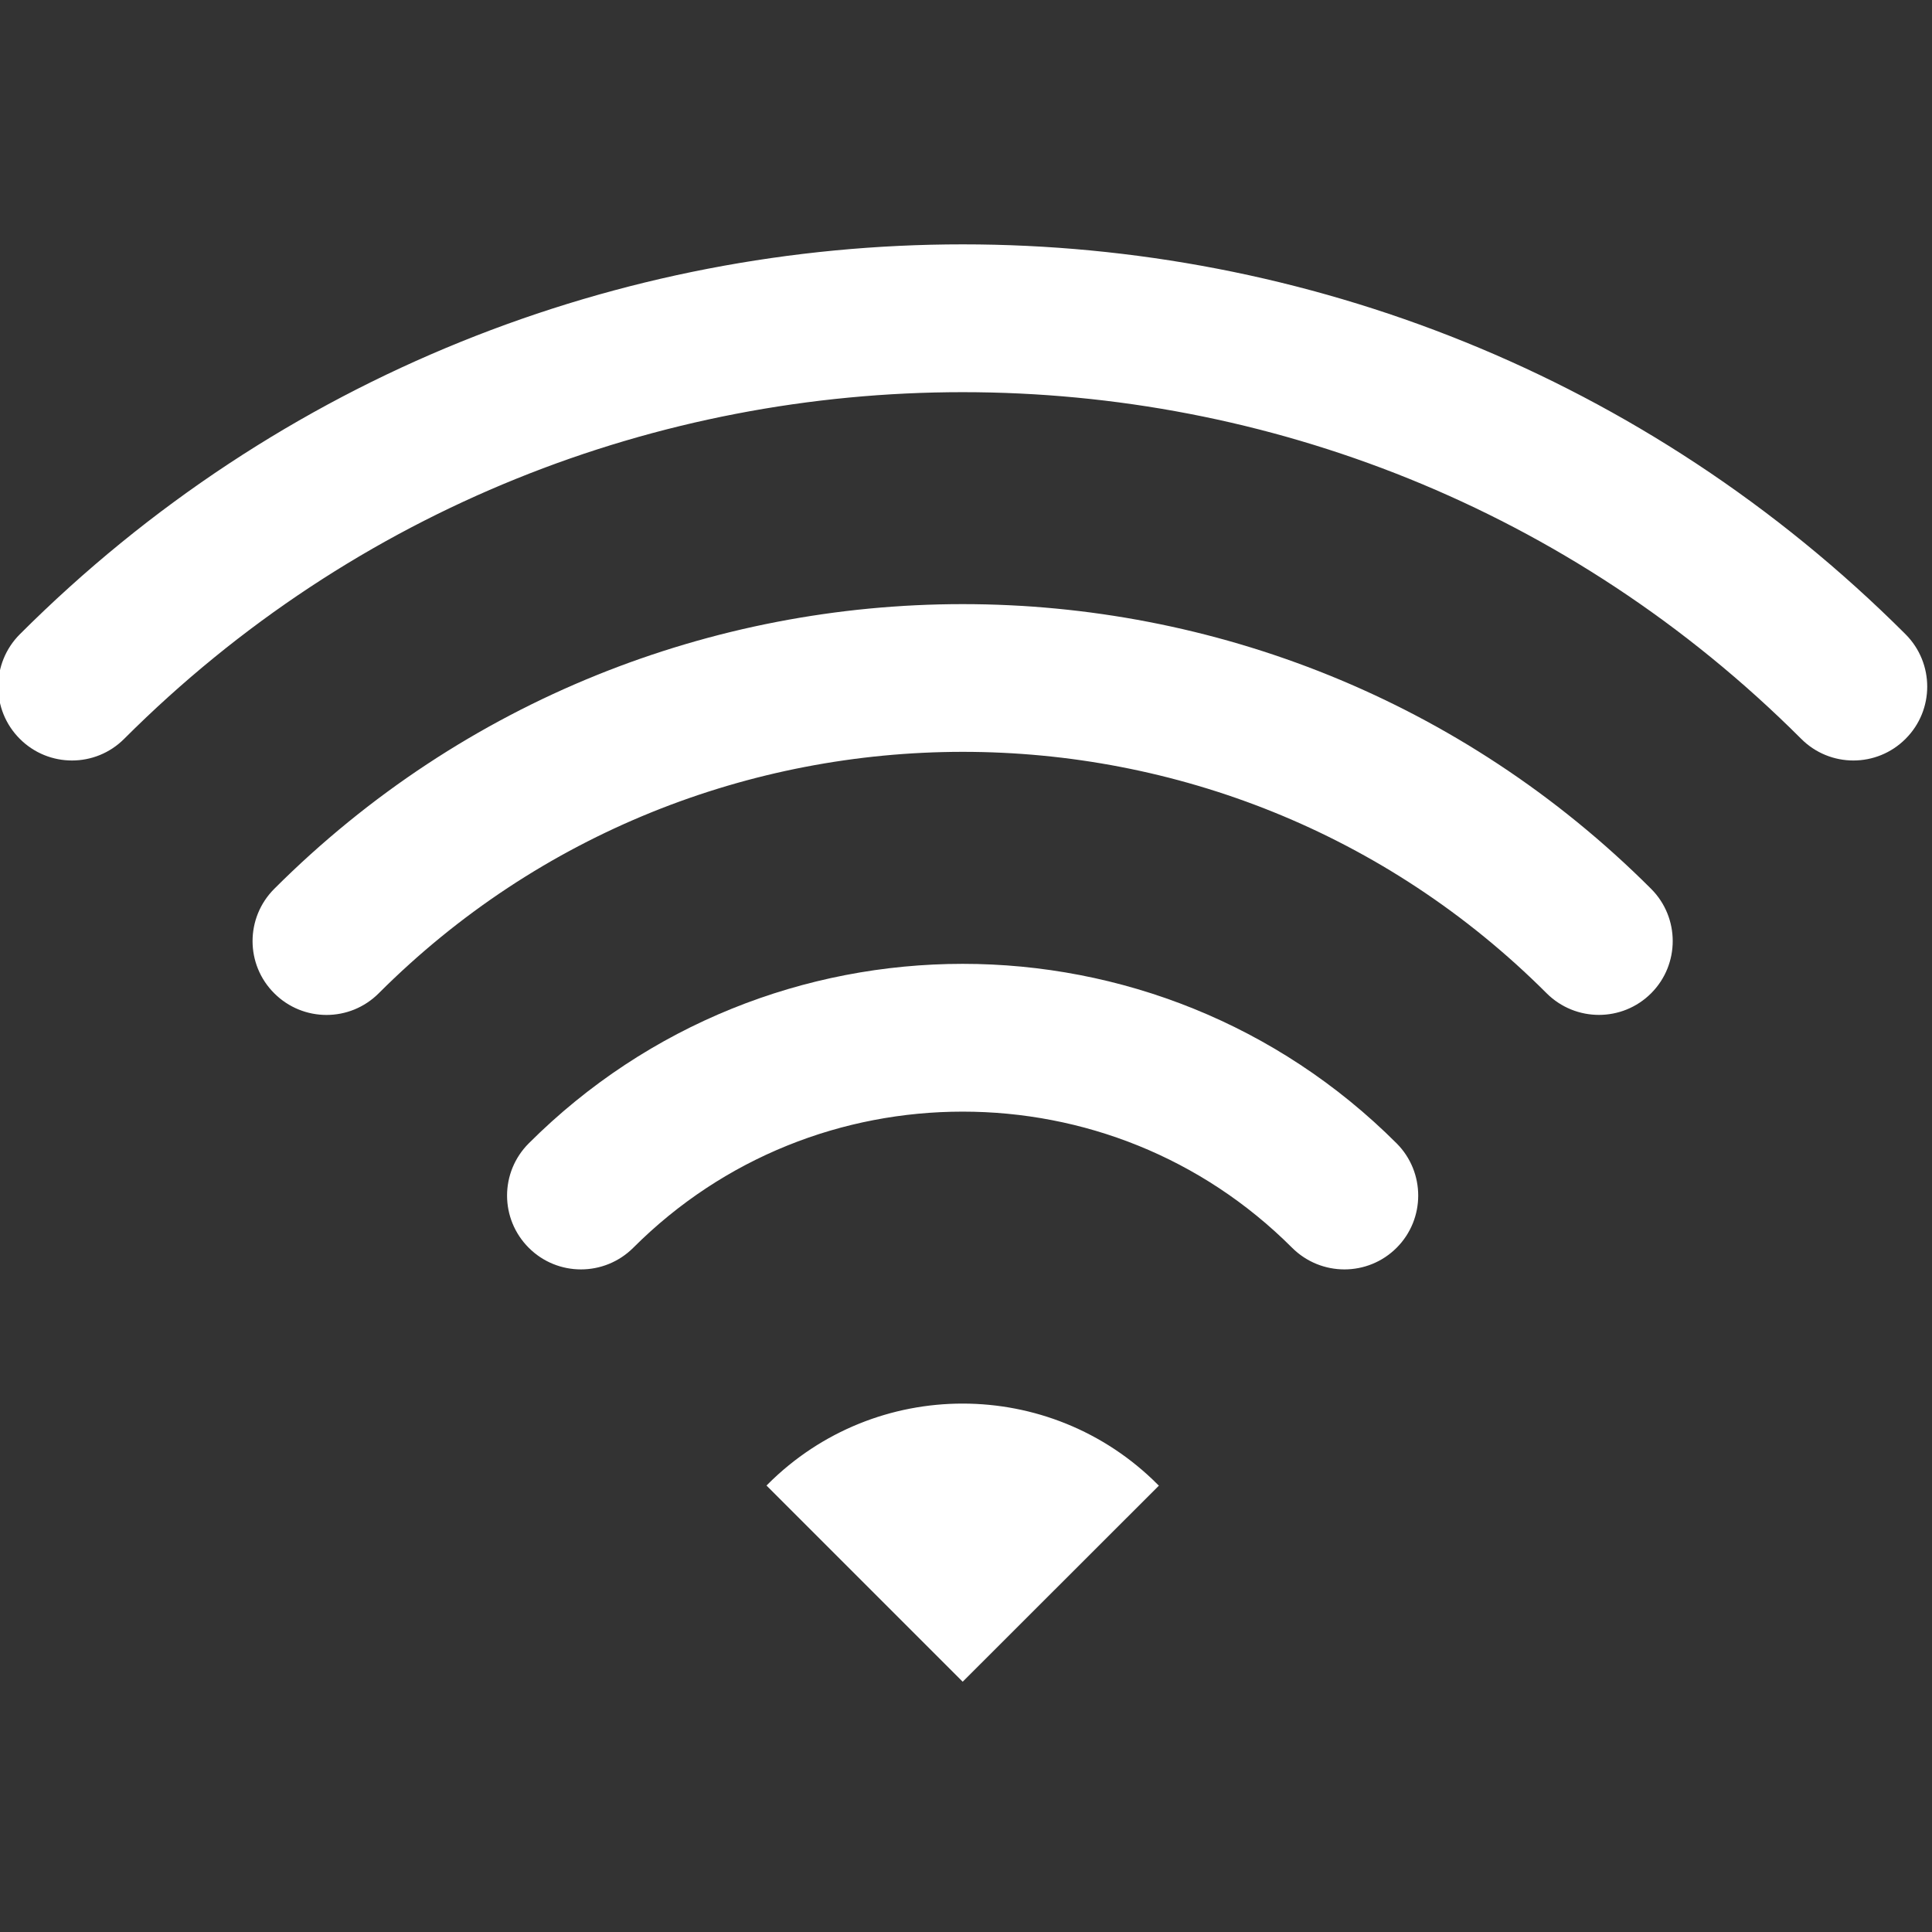
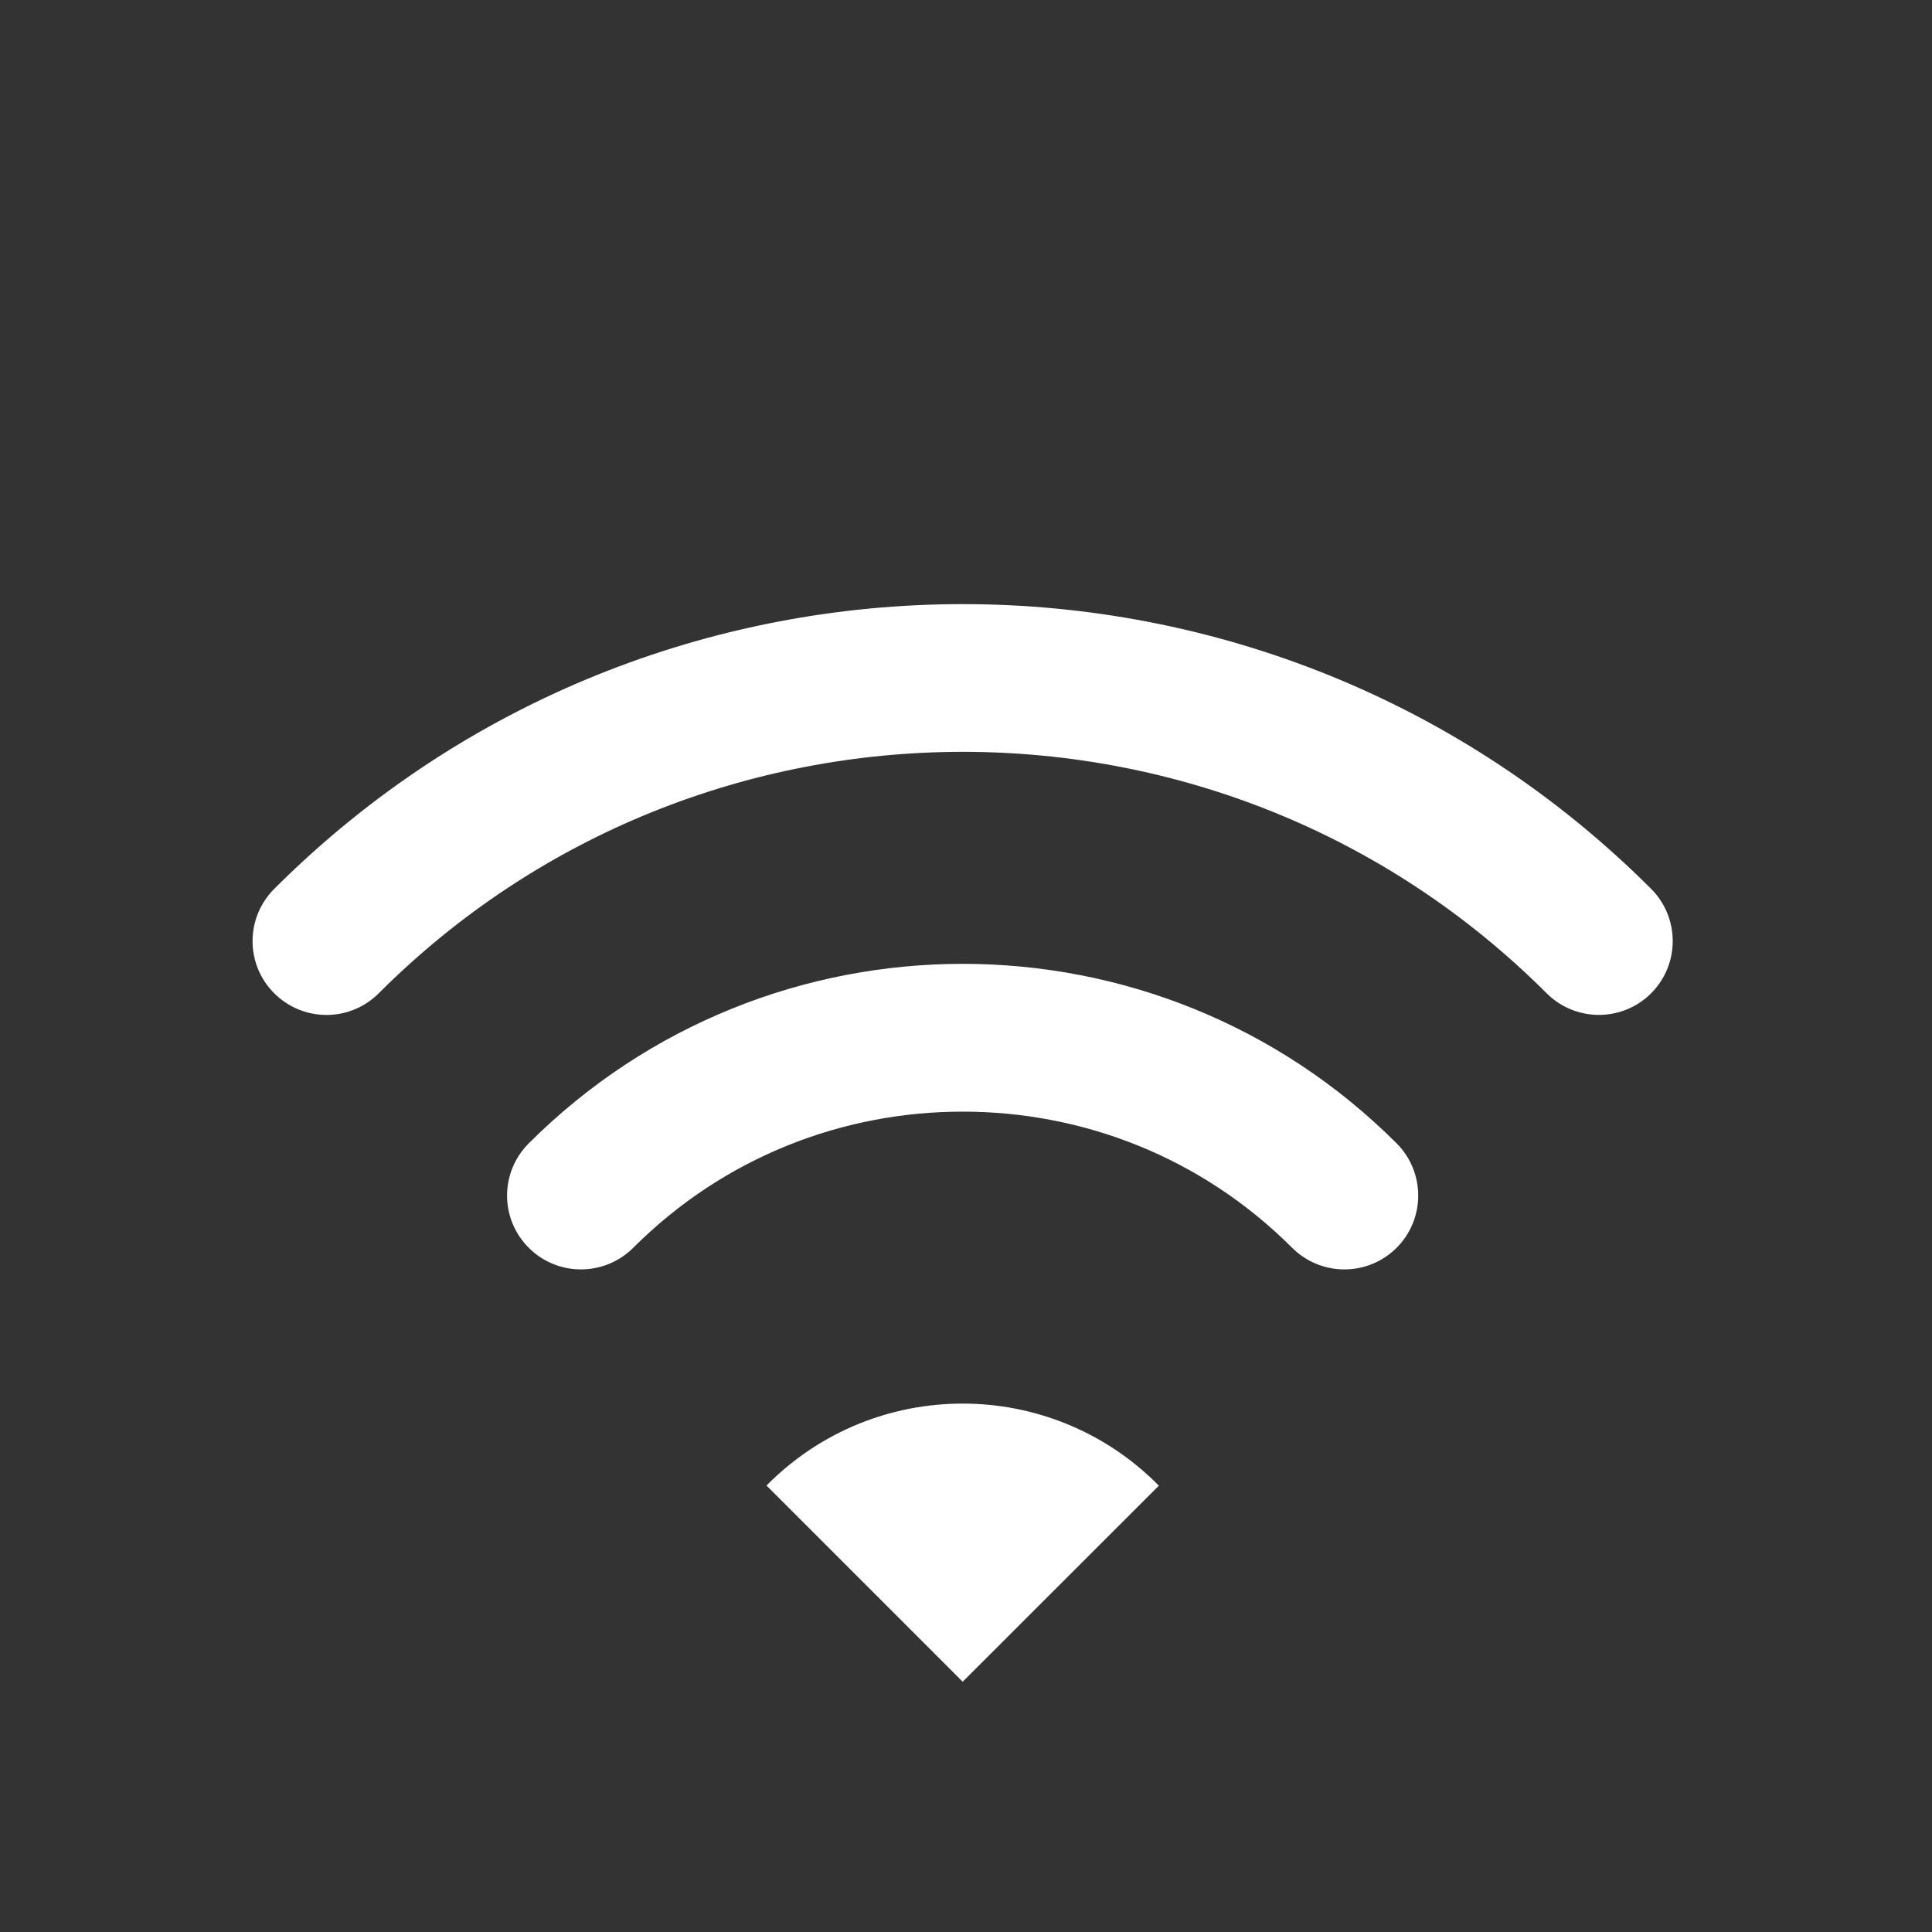
<svg xmlns="http://www.w3.org/2000/svg" width="56px" height="56px" viewBox="0 0 56 56">
  <rect x="0" y="0" width="56" height="56" fill="#333333" stroke="none" />
  <g id="surface1">
-     <path style="fill-rule:nonzero;fill:rgb(100%,100%,100%);fill-opacity:1;stroke-width:1;stroke-linecap:butt;stroke-linejoin:miter;stroke:rgb(100%,100%,100%);stroke-opacity:1;stroke-miterlimit:4;" d="M 506.393 169.036 C 368.25 30.964 143.75 30.964 5.607 169.036 C -1.857 176.536 -1.857 188.643 5.607 196.107 C 13.071 203.607 25.214 203.607 32.679 196.107 C 94.286 134.536 175.036 103.786 256 103.786 C 336.964 103.786 417.714 134.536 479.321 196.107 C 486.786 203.607 498.929 203.607 506.393 196.107 C 513.857 188.643 513.857 176.536 506.393 169.036 Z M 506.393 169.036 " transform="matrix(0.109,0,0,0.109,0,0)" />
    <path style="fill-rule:nonzero;fill:rgb(100%,100%,100%);fill-opacity:1;stroke-width:1;stroke-linecap:butt;stroke-linejoin:miter;stroke:rgb(100%,100%,100%);stroke-opacity:1;stroke-miterlimit:4;" d="M 73.286 236.714 C 65.786 244.214 65.786 256.321 73.286 263.786 C 80.75 271.25 92.857 271.286 100.357 263.786 C 143.286 220.857 199.571 199.464 256 199.429 C 312.429 199.429 368.714 220.857 411.643 263.786 C 419.143 271.25 431.25 271.25 438.714 263.786 C 446.179 256.321 446.179 244.179 438.714 236.714 C 337.893 135.964 174.107 135.964 73.286 236.714 Z M 73.286 236.714 " transform="matrix(0.109,0,0,0.109,0,0)" />
    <path style="fill-rule:nonzero;fill:rgb(100%,100%,100%);fill-opacity:1;stroke-width:1;stroke-linecap:butt;stroke-linejoin:miter;stroke:rgb(100%,100%,100%);stroke-opacity:1;stroke-miterlimit:4;" d="M 140.964 304.393 C 133.464 311.893 133.464 323.964 140.964 331.464 C 148.429 338.929 160.536 338.929 168.036 331.464 C 192.321 307.179 224.071 295.107 256 295.107 C 287.929 295.107 319.679 307.179 343.964 331.464 C 351.464 338.929 363.571 338.929 371.036 331.464 C 378.5 324 378.5 311.857 371.036 304.393 C 307.536 240.929 204.464 240.964 140.964 304.393 Z M 140.964 304.393 " transform="matrix(0.109,0,0,0.109,0,0)" />
-     <path style="fill-rule:nonzero;fill:rgb(100%,100%,100%);fill-opacity:1;stroke-width:1;stroke-linecap:butt;stroke-linejoin:miter;stroke:rgb(100%,100%,100%);stroke-opacity:1;stroke-miterlimit:4;" d="M 204.536 395.036 L 256 446.5 L 307.464 395.071 C 279.036 366.643 232.964 366.643 204.536 395.036 Z M 204.536 395.036 " transform="matrix(0.109,0,0,0.109,0,0)" />
+     <path style="fill-rule:nonzero;fill:rgb(100%,100%,100%);fill-opacity:1;stroke-width:1;stroke-linecap:butt;stroke-linejoin:miter;stroke:rgb(100%,100%,100%);stroke-opacity:1;stroke-miterlimit:4;" d="M 204.536 395.036 L 256 446.5 L 307.464 395.071 C 279.036 366.643 232.964 366.643 204.536 395.036 Z " transform="matrix(0.109,0,0,0.109,0,0)" />
  </g>
</svg>